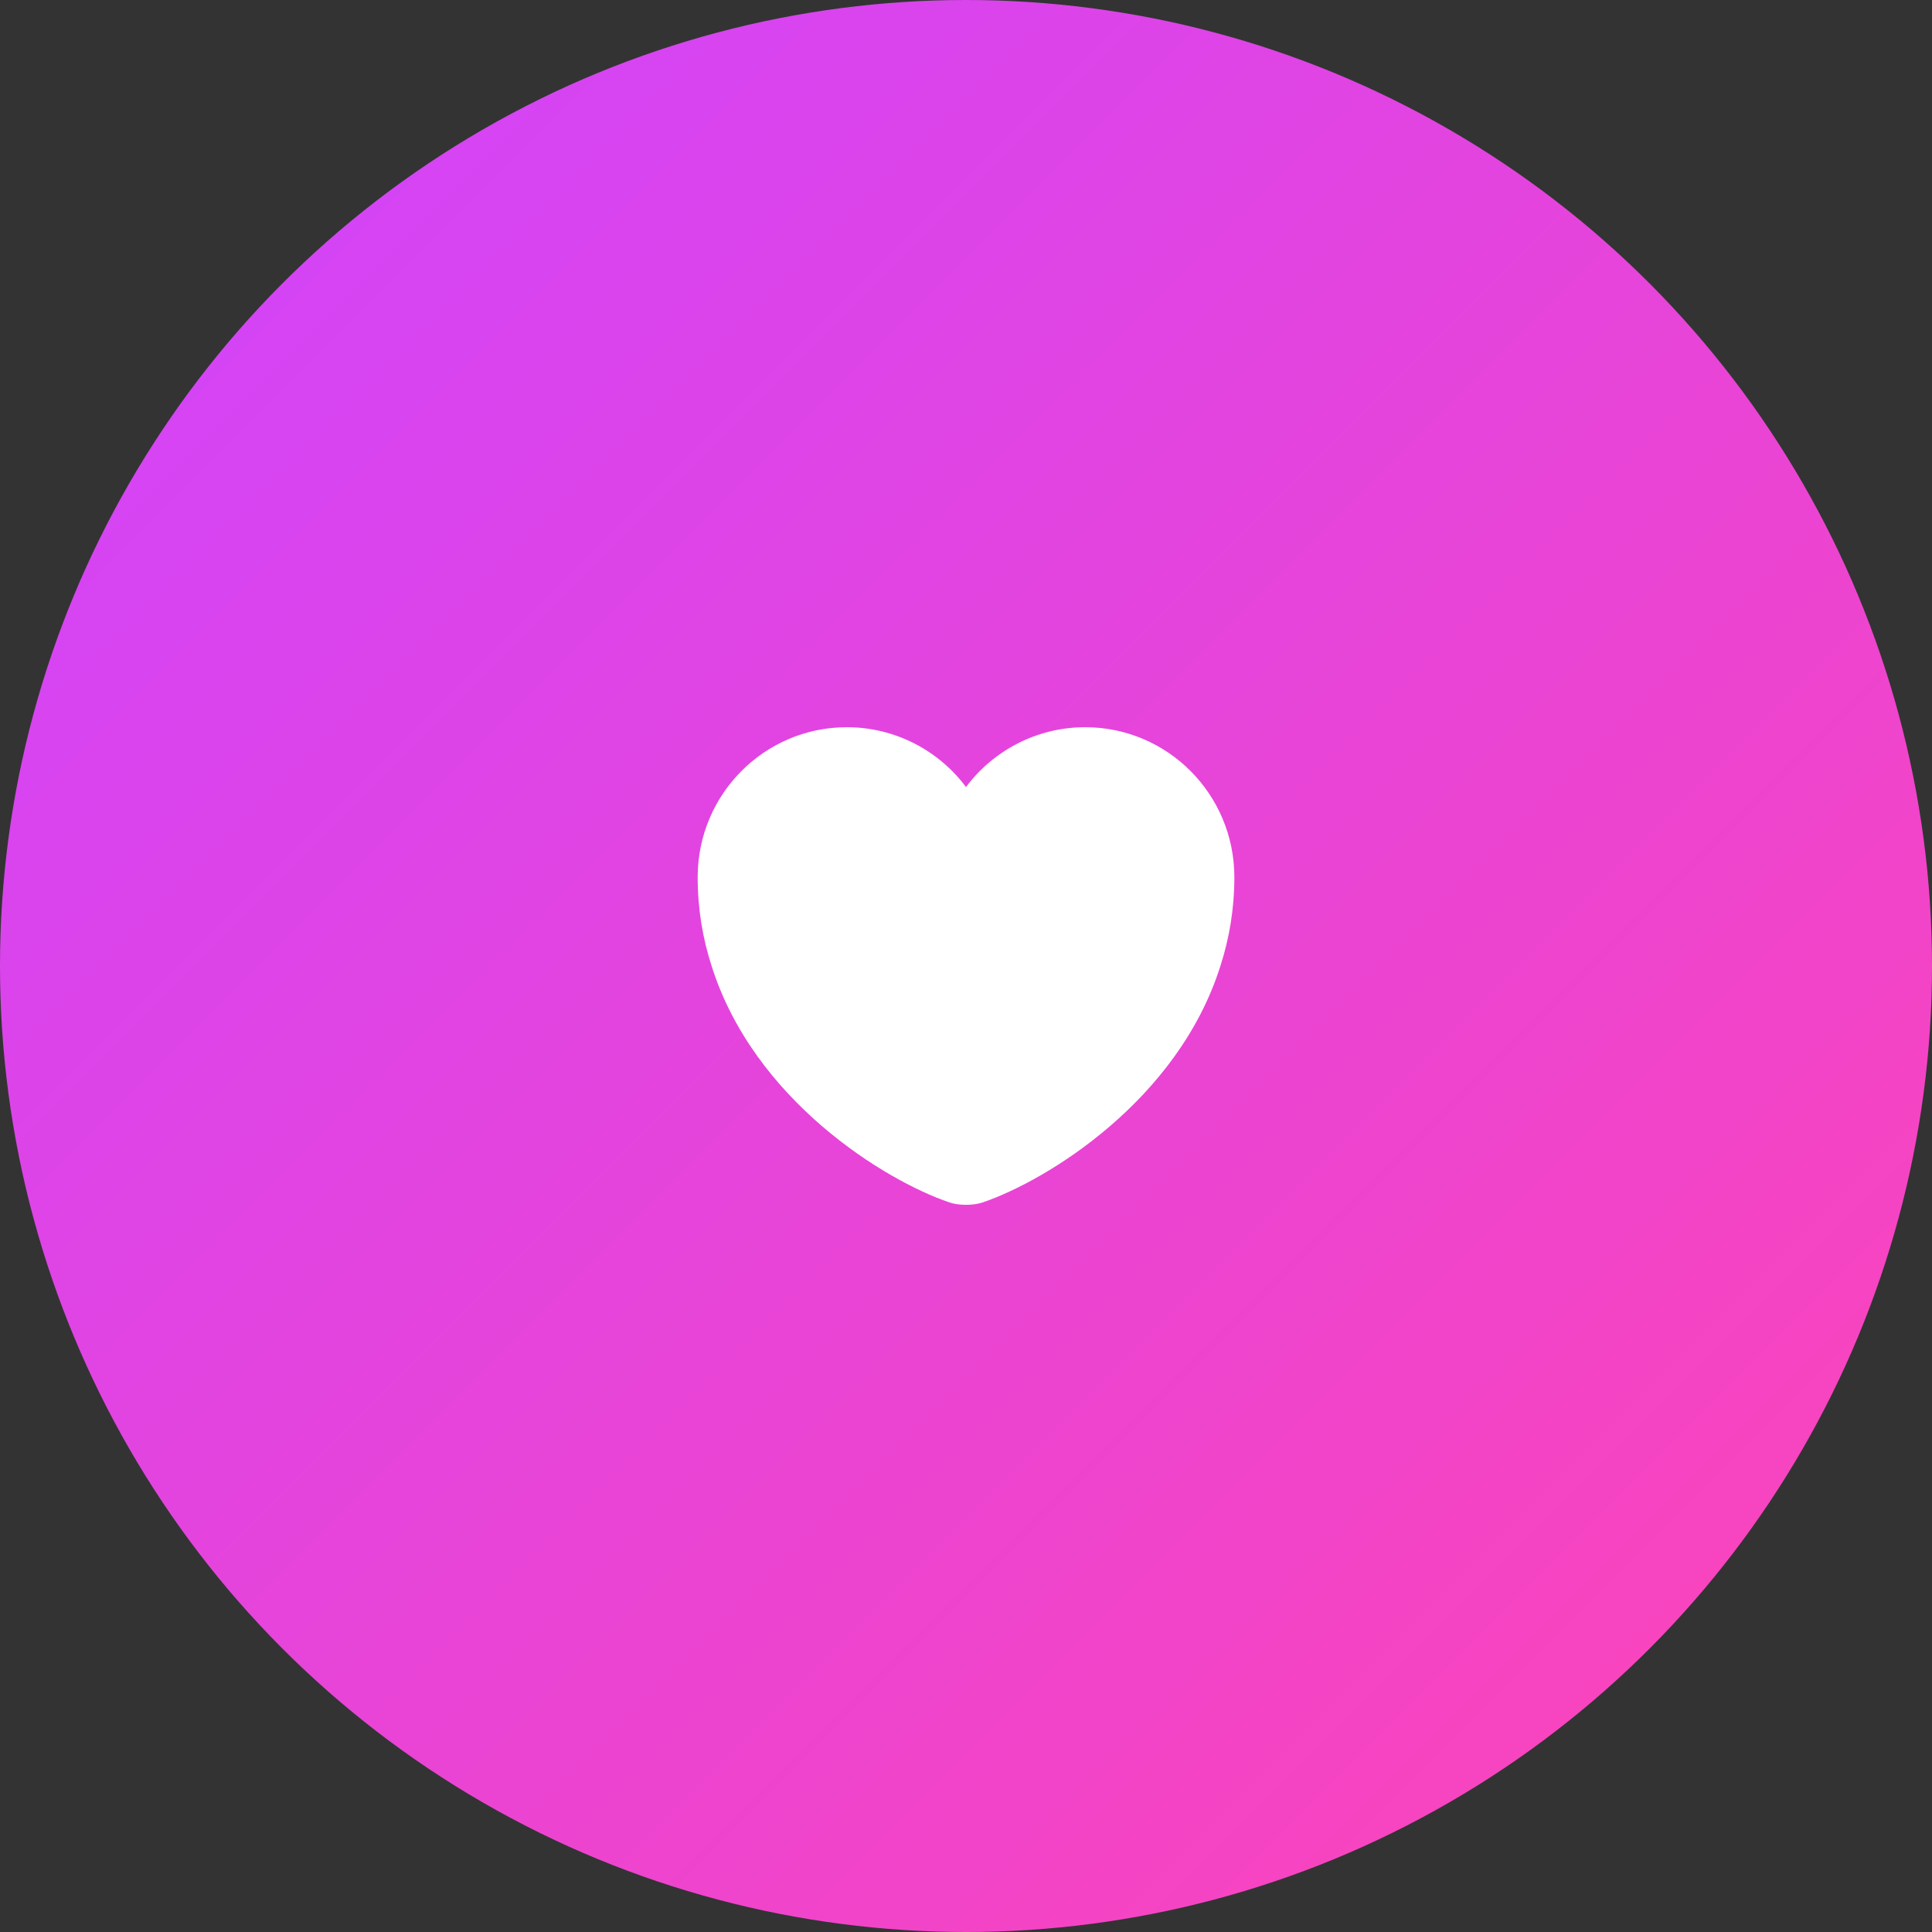
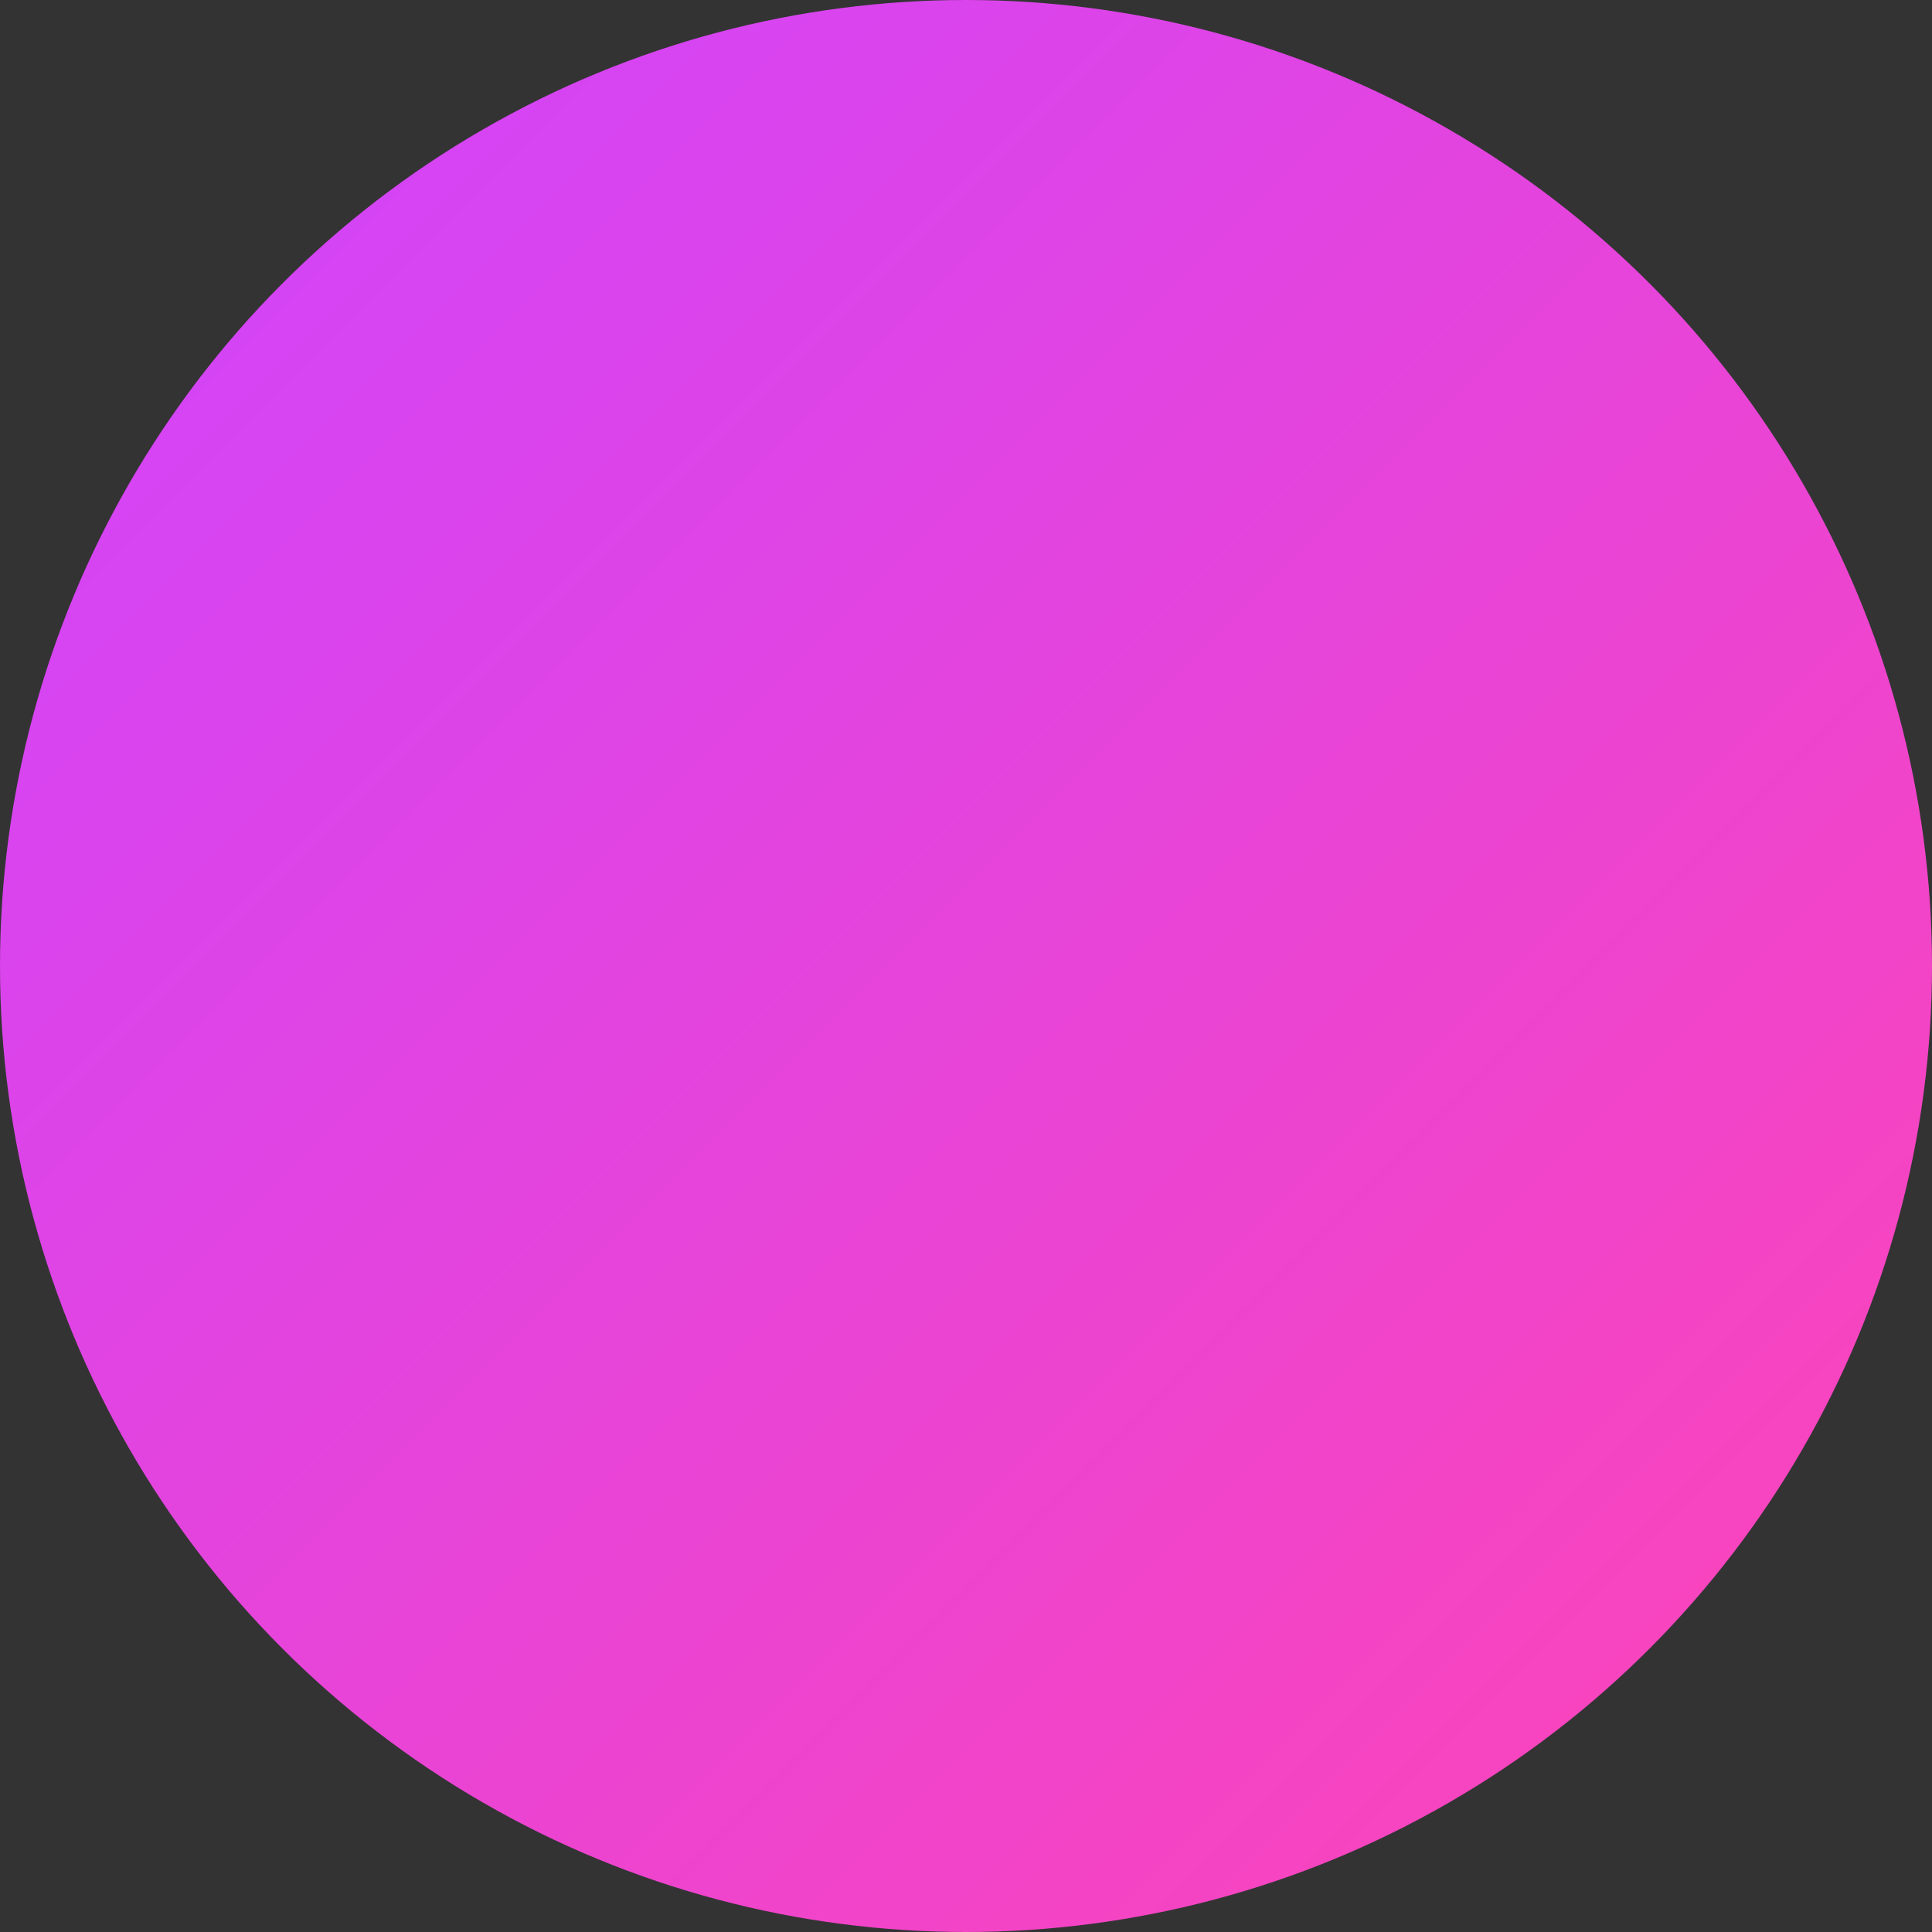
<svg xmlns="http://www.w3.org/2000/svg" width="60" height="60" viewBox="0 0 60 60" fill="none">
  <rect x="0" y="0" width="60" height="60" fill="#333333" stroke="none" />
  <circle cx="30" cy="30" r="30" fill="url(#paint0_linear_1485_25401)" />
-   <path d="M33.7 22.584C32.192 22.584 30.842 23.317 30 24.442C29.159 23.317 27.809 22.584 26.3 22.584C23.742 22.584 21.667 24.667 21.667 27.242C21.667 28.234 21.825 29.151 22.1 30.001C23.417 34.167 27.475 36.659 29.484 37.342C29.767 37.442 30.234 37.442 30.517 37.342C32.525 36.659 36.584 34.167 37.9 30.001C38.175 29.151 38.334 28.234 38.334 27.242C38.334 24.667 36.259 22.584 33.7 22.584Z" fill="white" />
  <defs>
    <linearGradient id="paint0_linear_1485_25401" x1="0" y1="0" x2="60" y2="60" gradientUnits="userSpaceOnUse">
      <stop stop-color="#CE44FF" />
      <stop offset="1" stop-color="#FF44B4" />
    </linearGradient>
  </defs>
</svg>